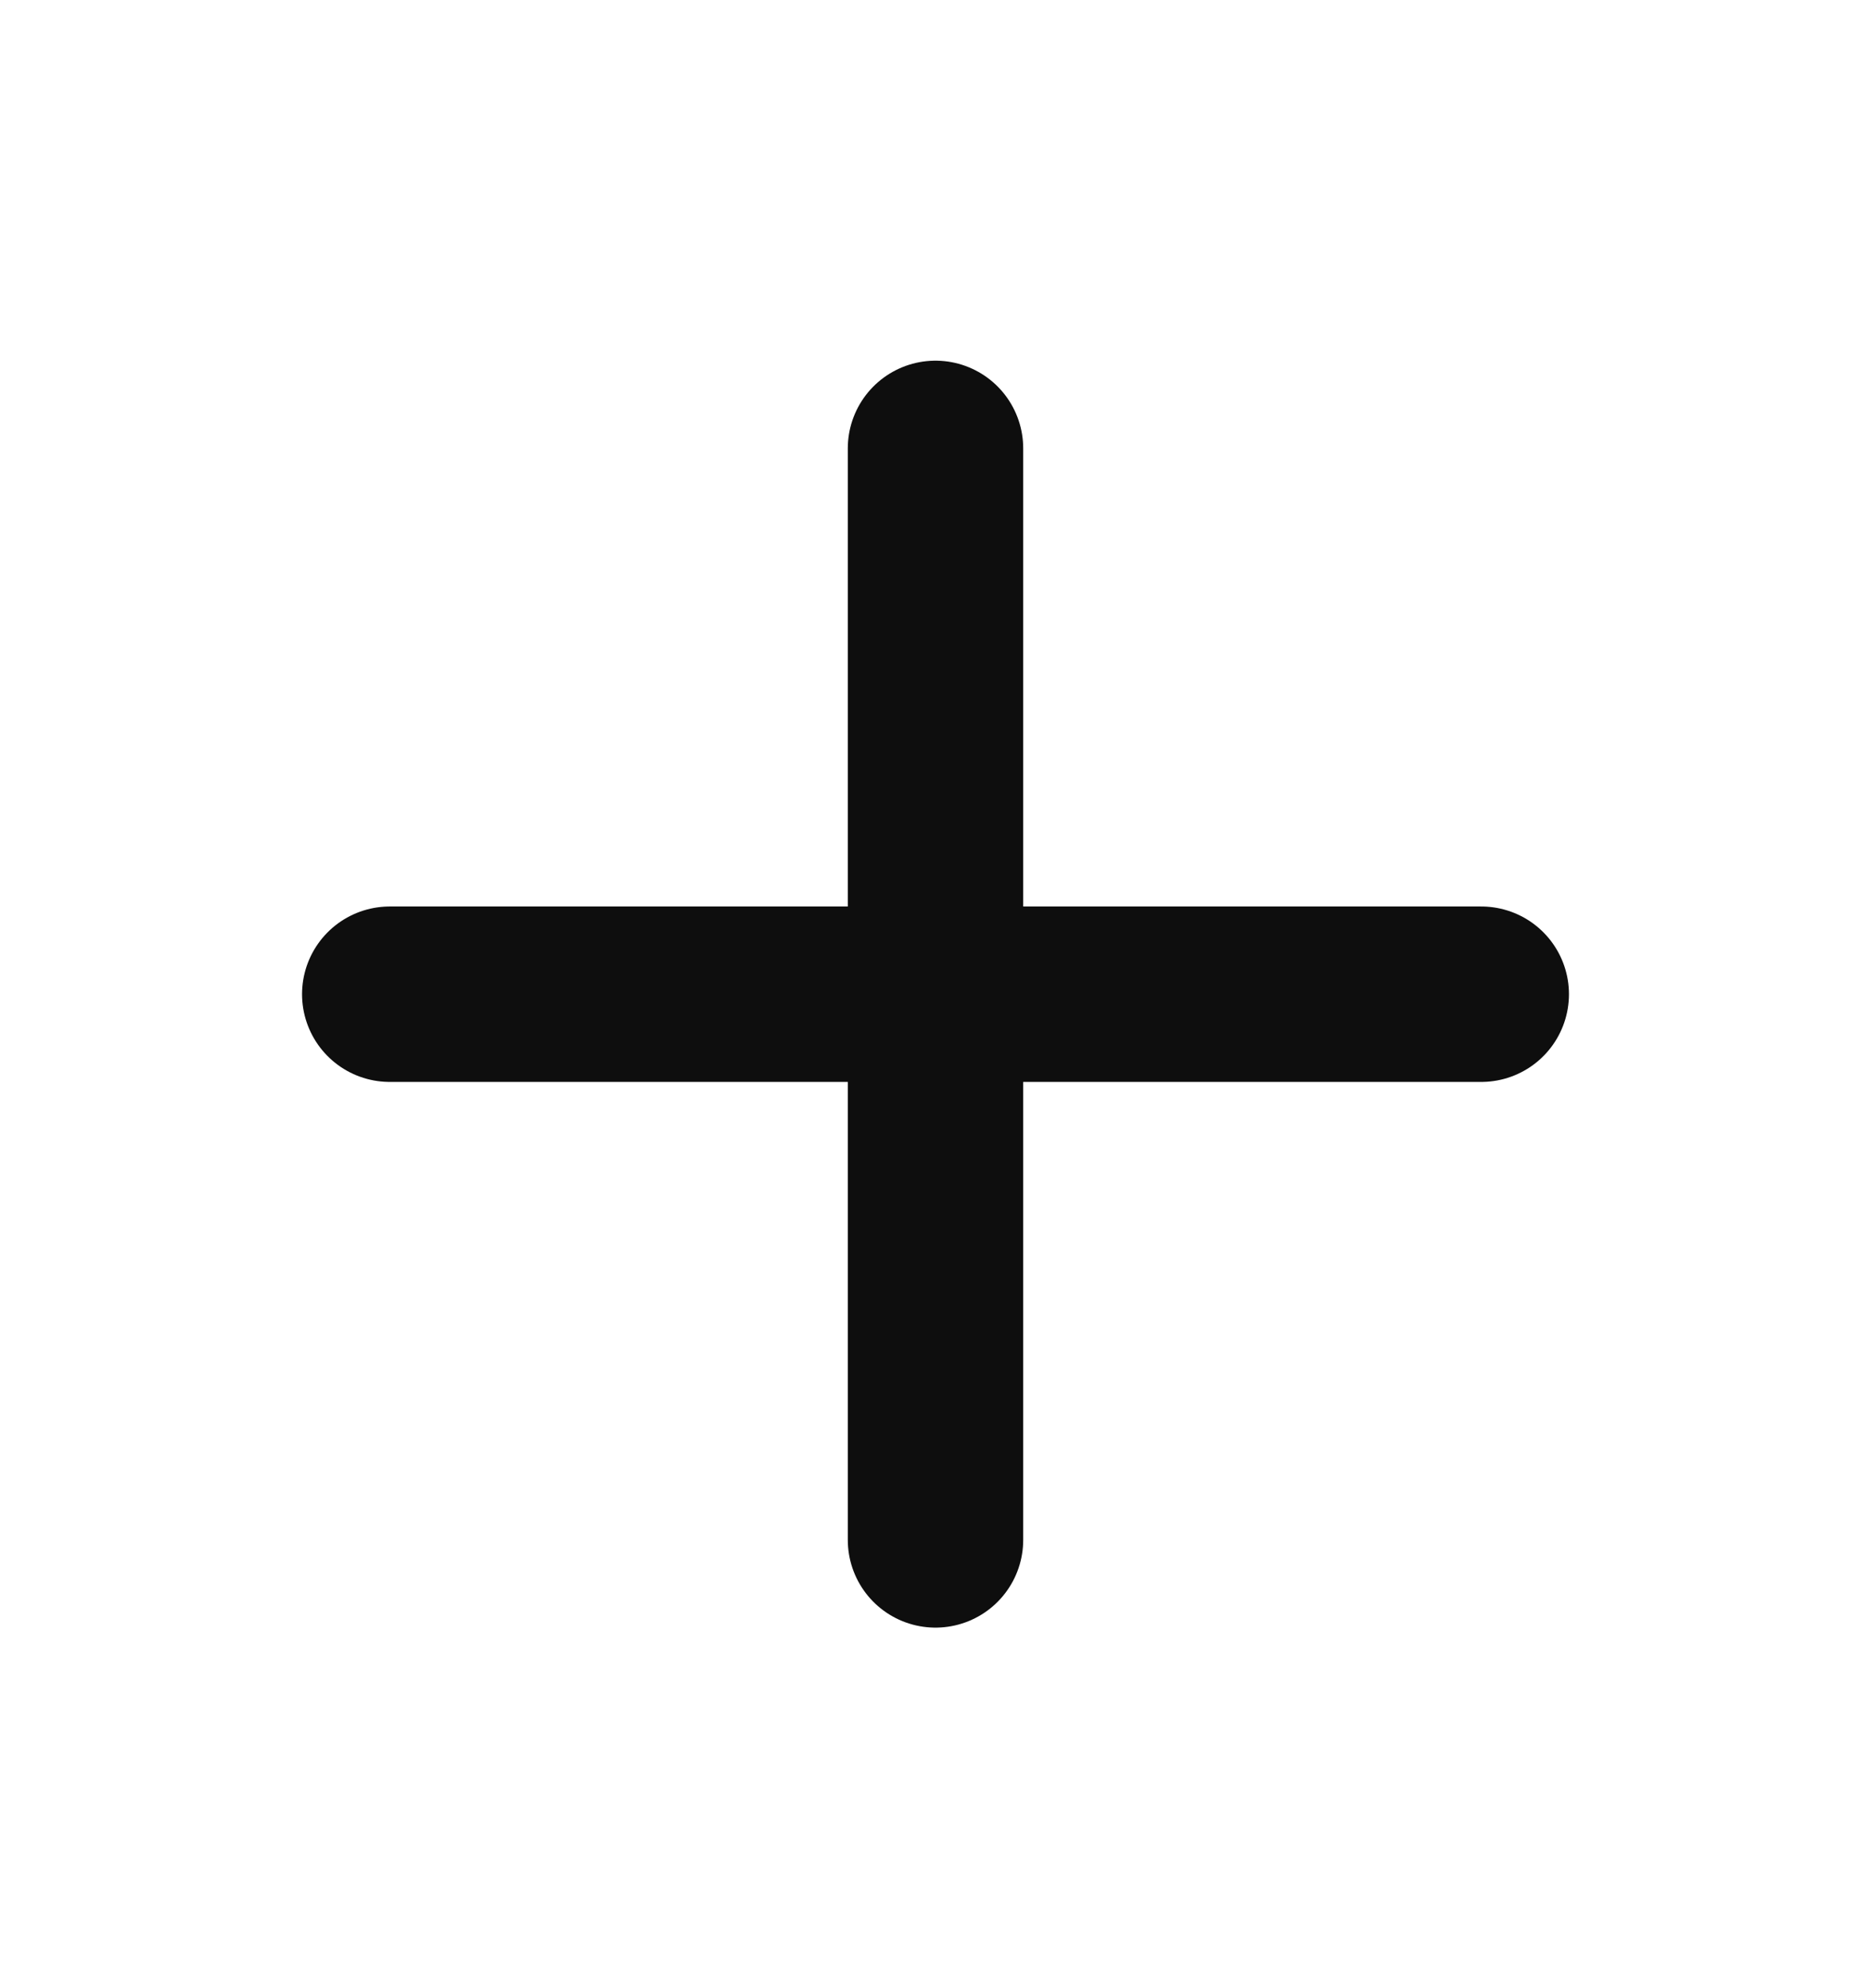
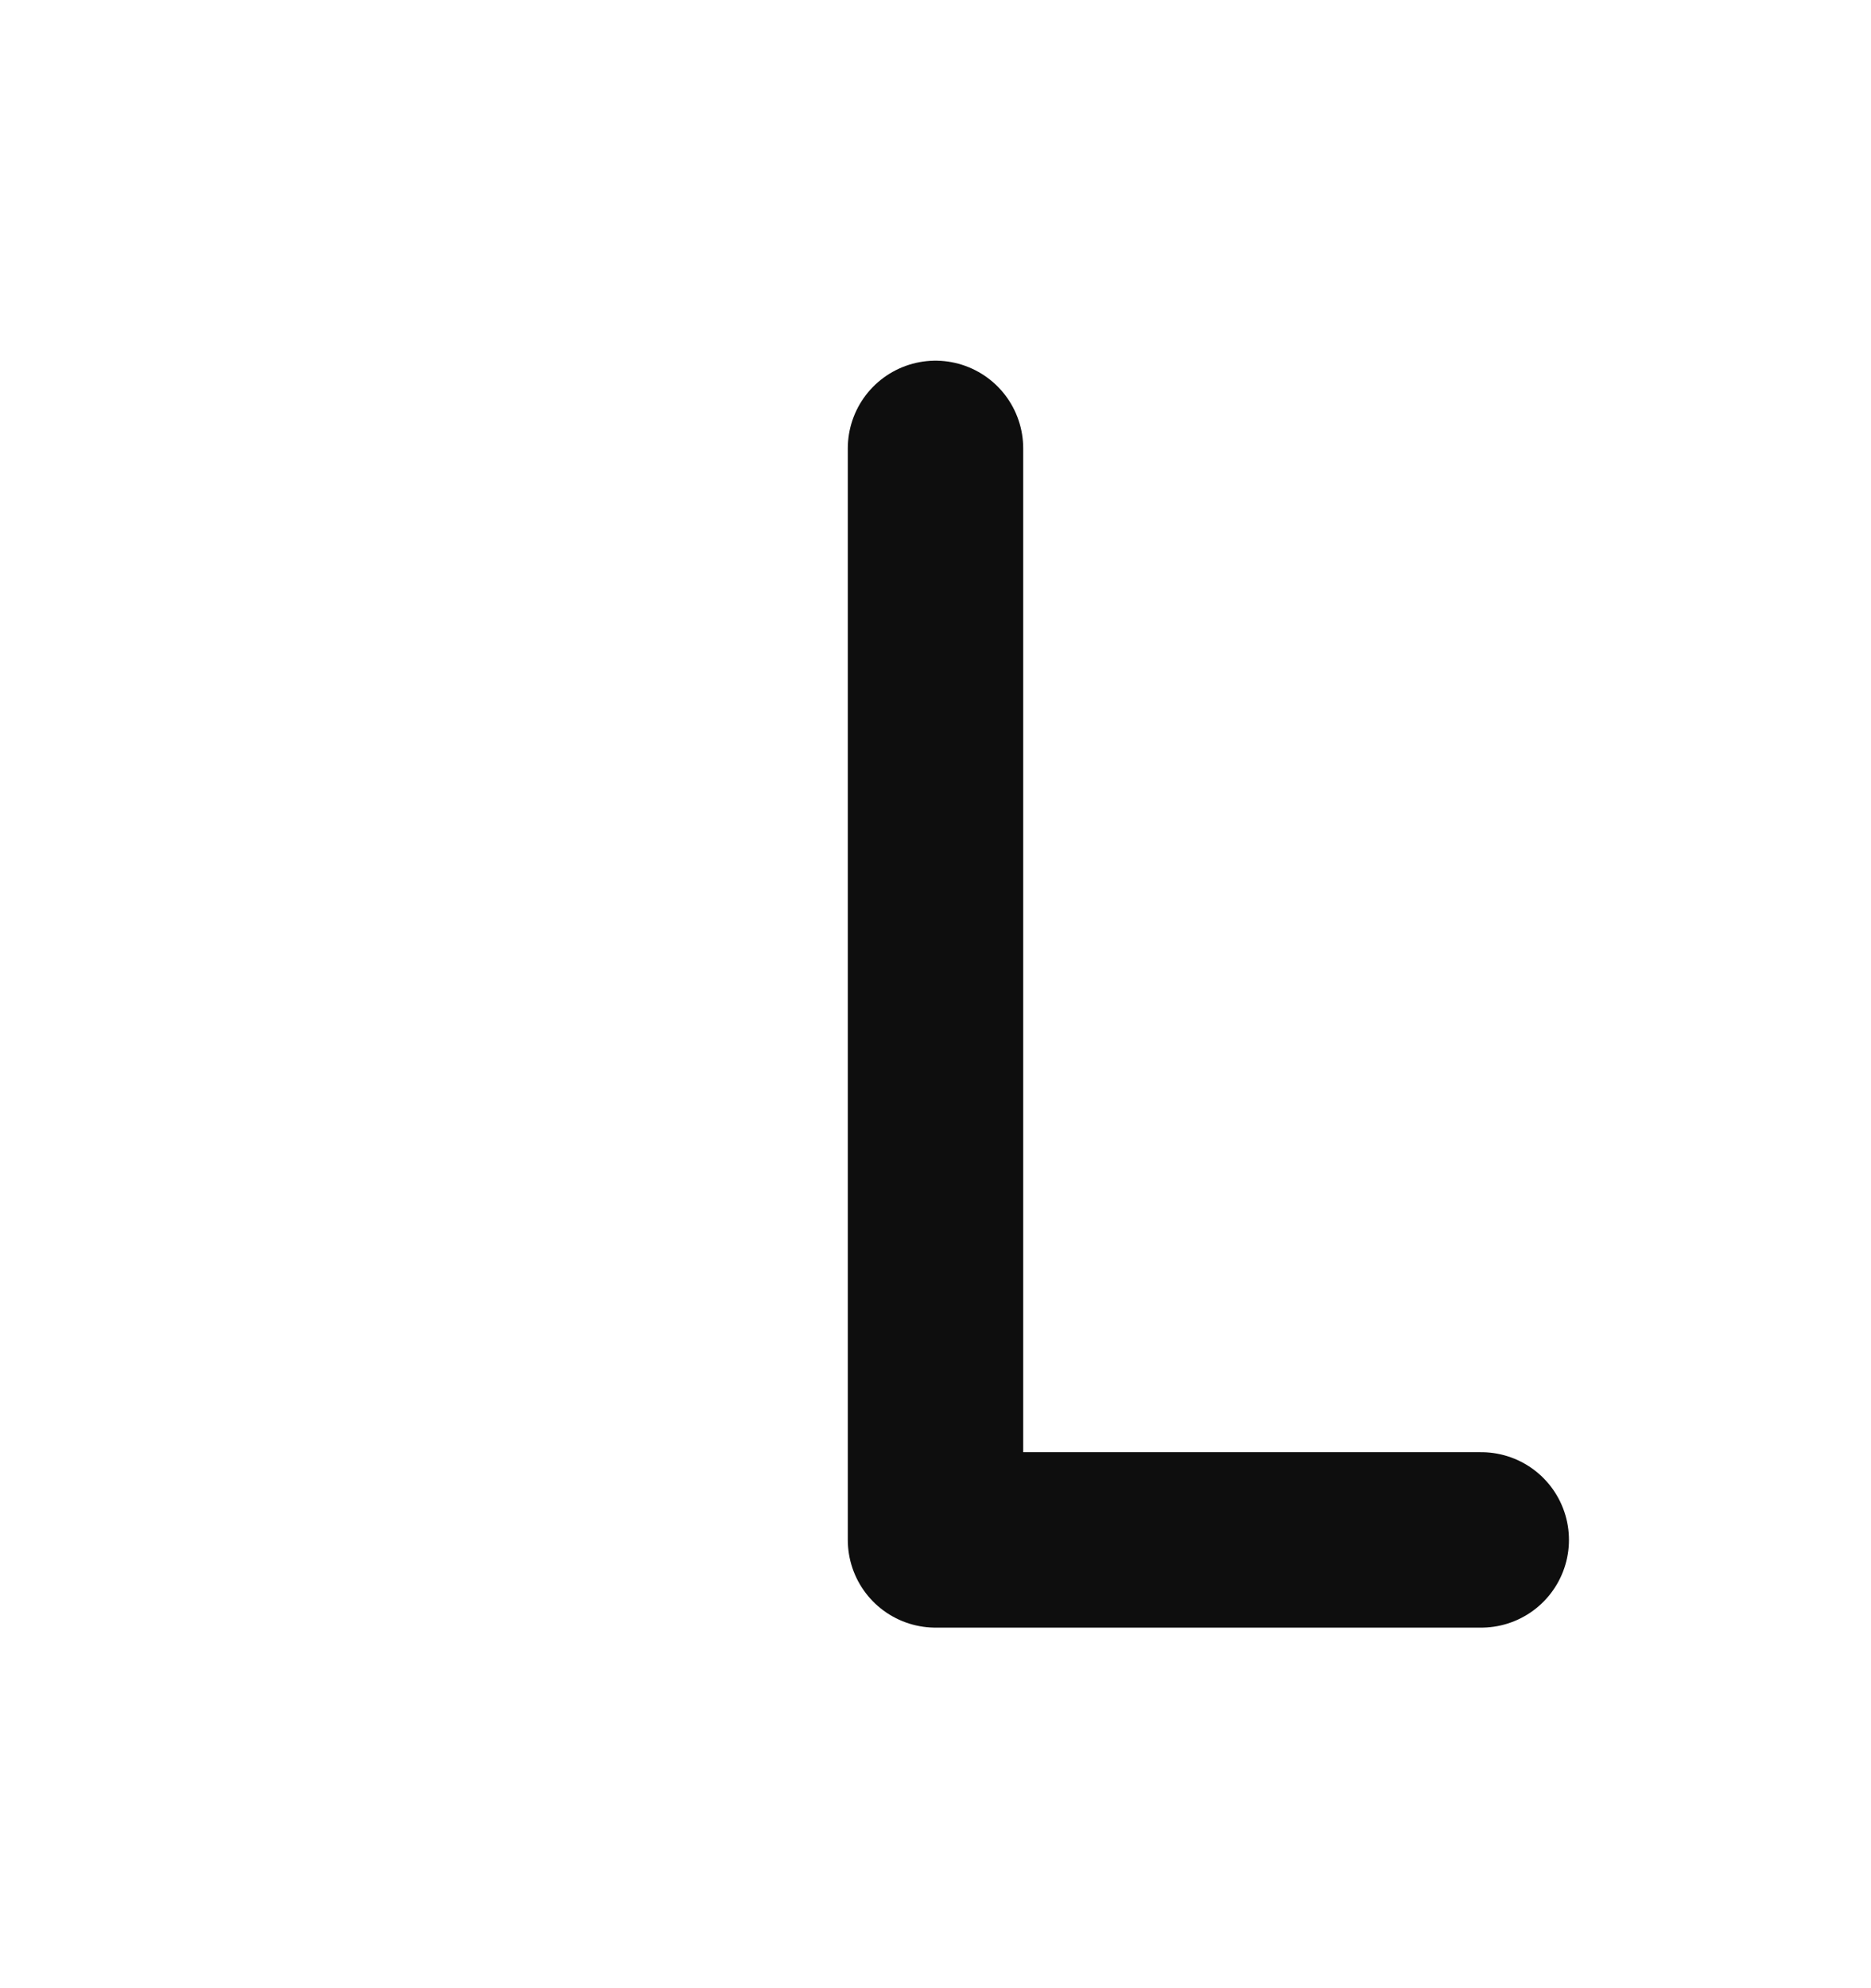
<svg xmlns="http://www.w3.org/2000/svg" width="16" height="17" viewBox="0 0 16 17" fill="none">
-   <path d="M8 3.834V13.167M3.333 8.501H12.667" stroke="#0E0E0E" stroke-width="1.5" stroke-linecap="round" stroke-linejoin="round" />
+   <path d="M8 3.834V13.167H12.667" stroke="#0E0E0E" stroke-width="1.5" stroke-linecap="round" stroke-linejoin="round" />
</svg>